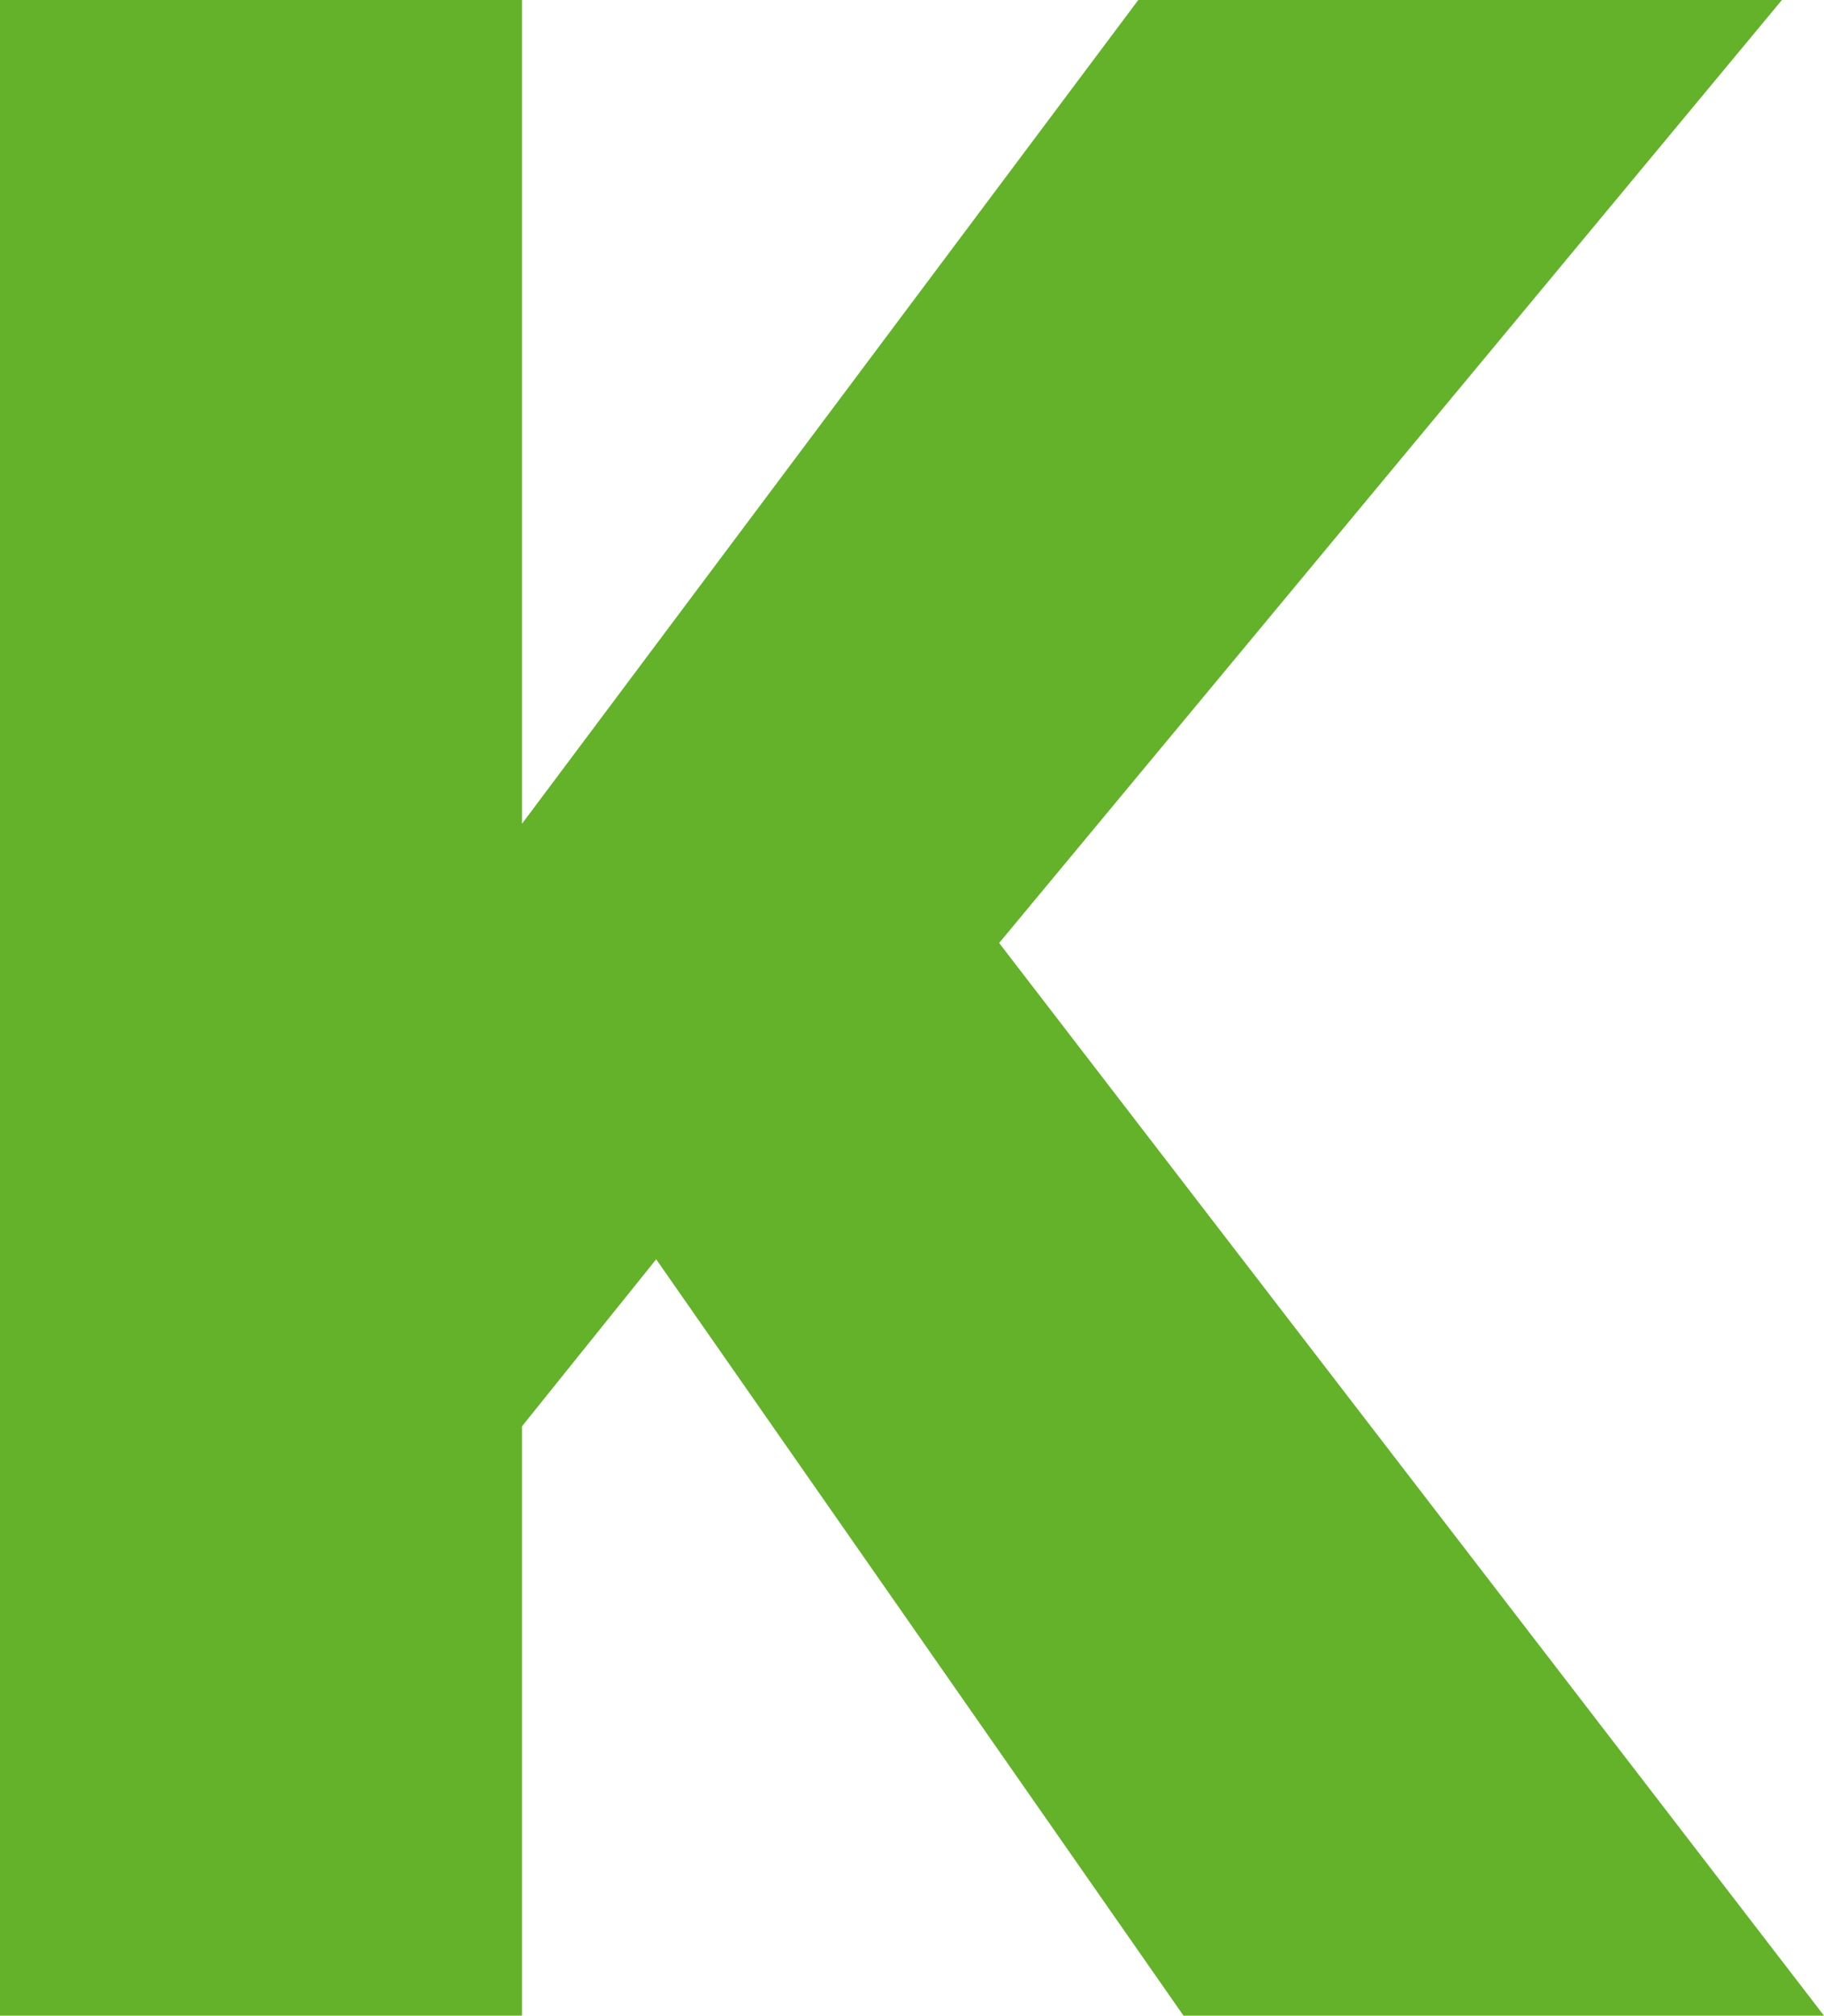
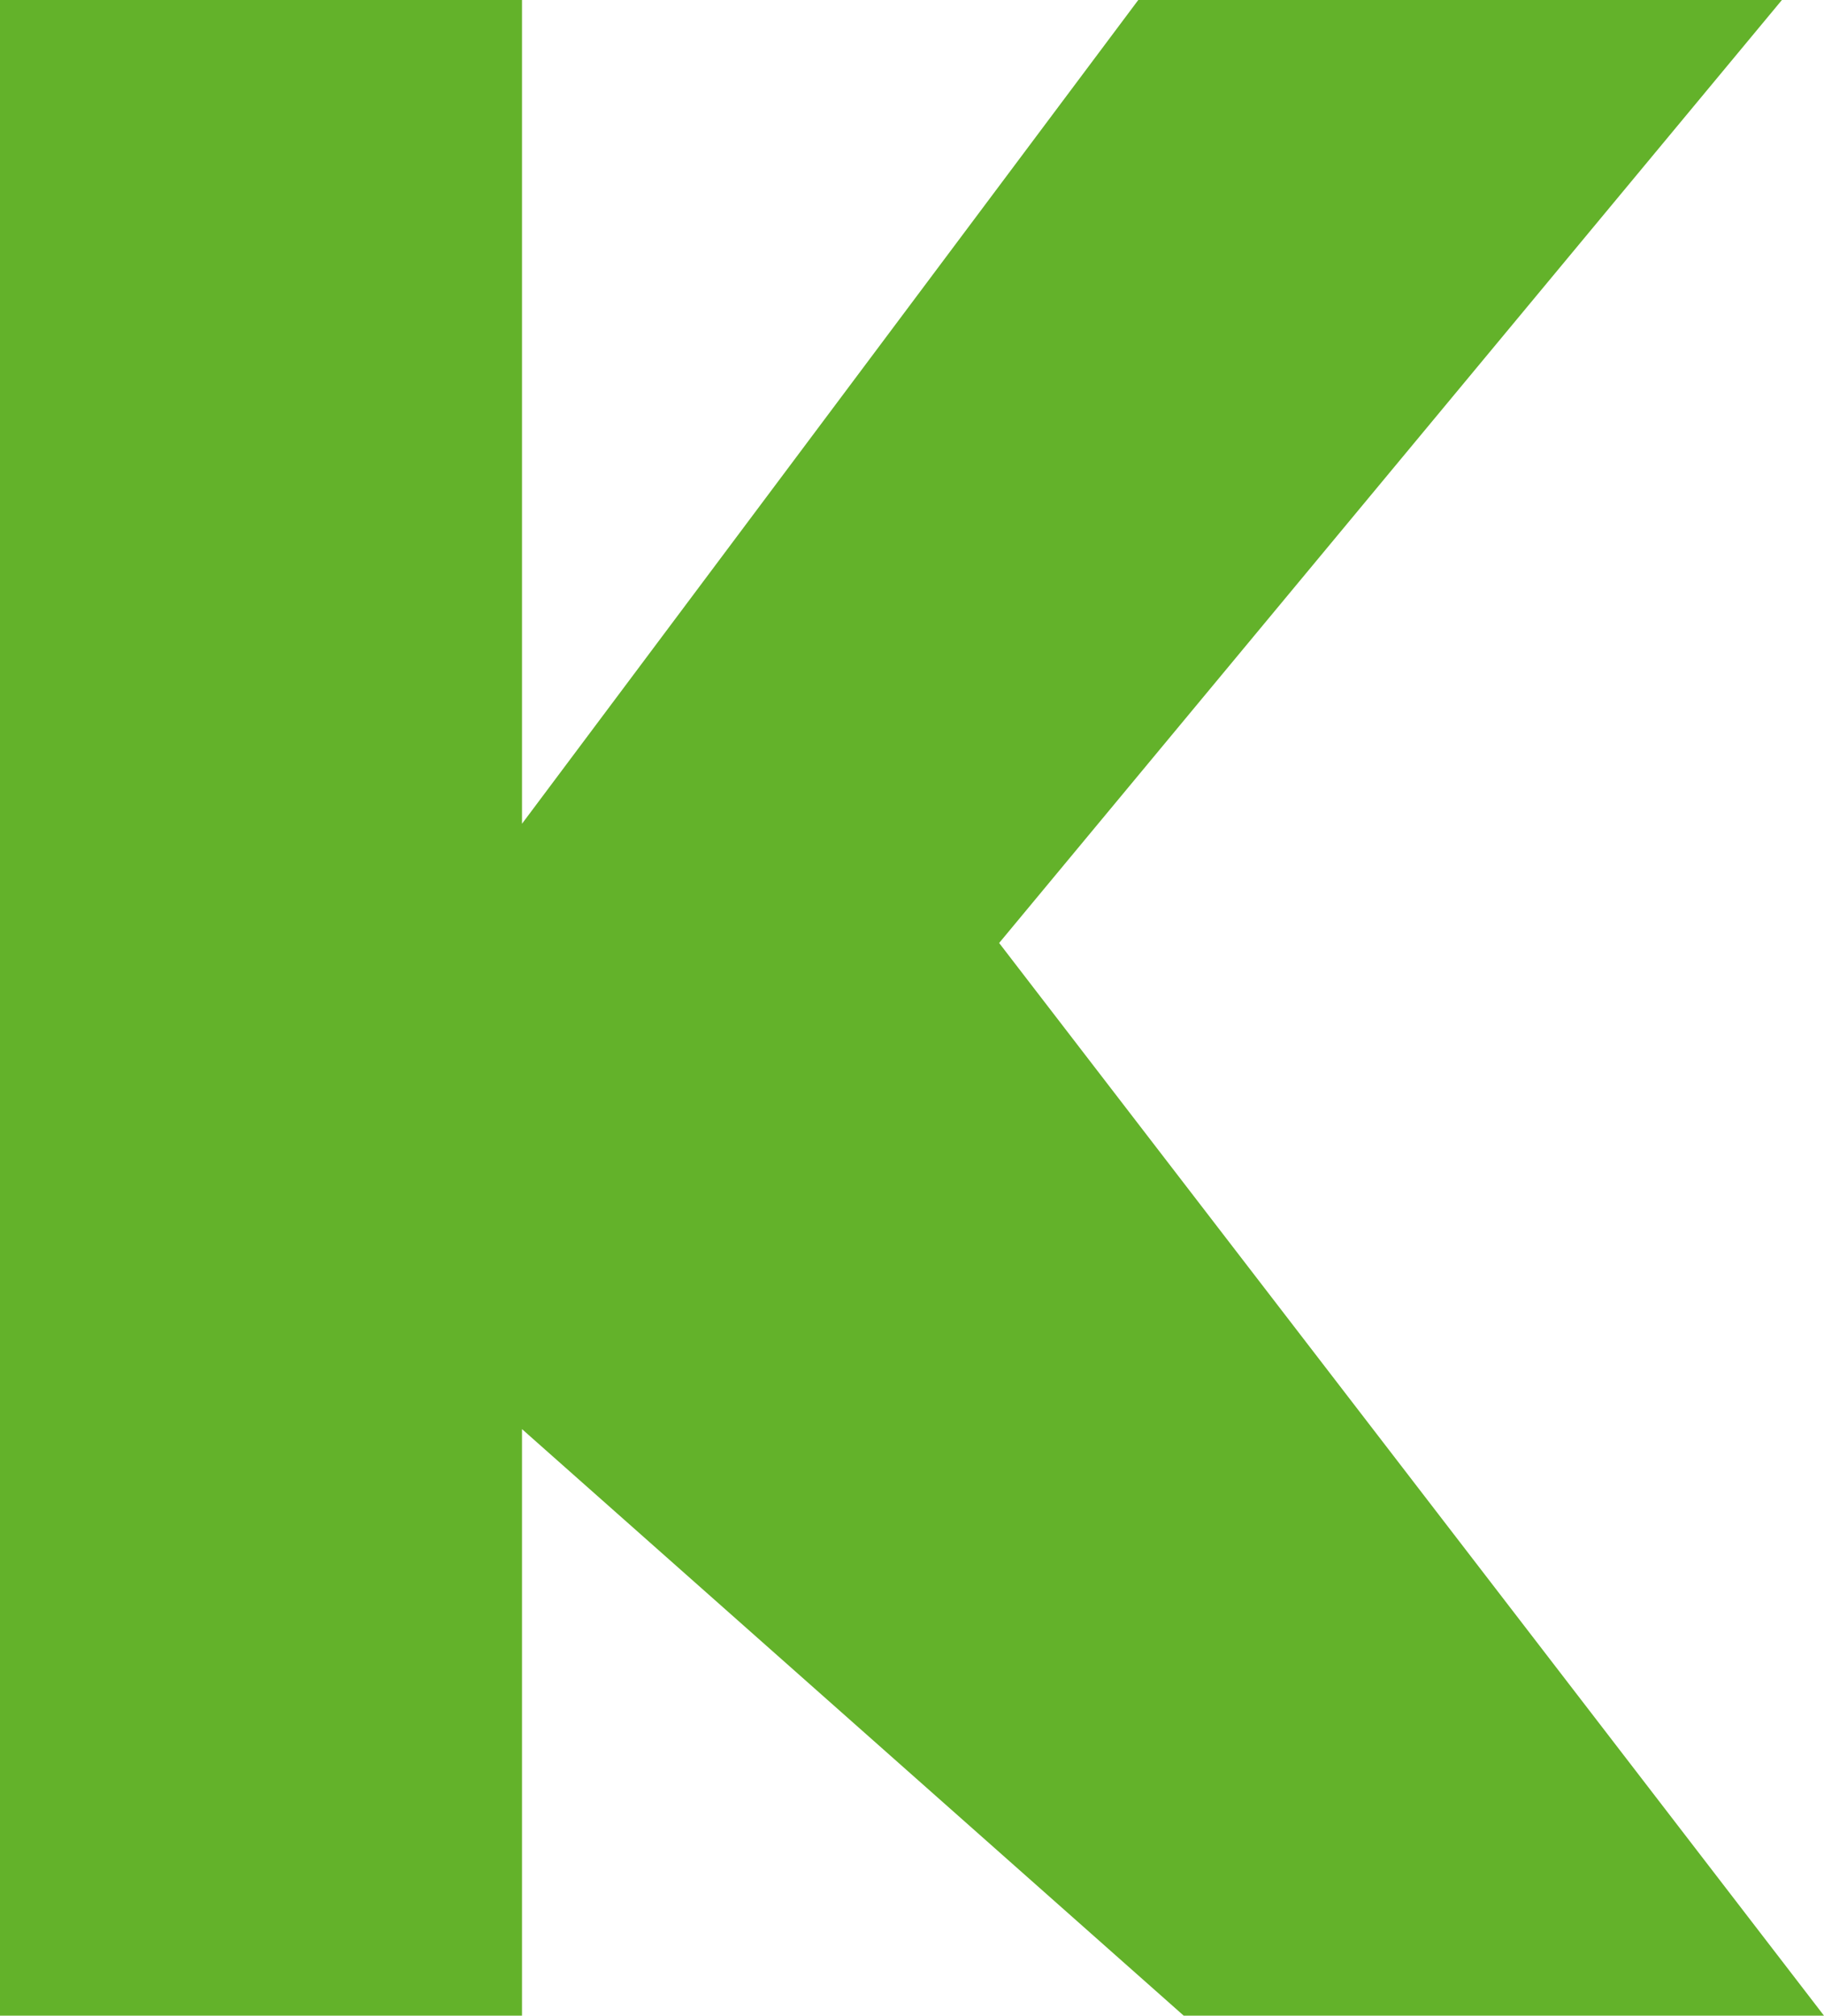
<svg xmlns="http://www.w3.org/2000/svg" width="604.515" height="668" viewBox="0 0 604.515 668">
-   <path id="K-Green-Filled" d="M125,0H336L63-355,322-667H110L-95-393V-667H-267V0H-95V-195l45-56Z" transform="translate(267.5 667.5)" fill="#63b22a" stroke="#63b22a" stroke-width="1" />
+   <path id="K-Green-Filled" d="M125,0H336L63-355,322-667H110L-95-393V-667H-267V0H-95V-195Z" transform="translate(267.5 667.5)" fill="#63b22a" stroke="#63b22a" stroke-width="1" />
</svg>